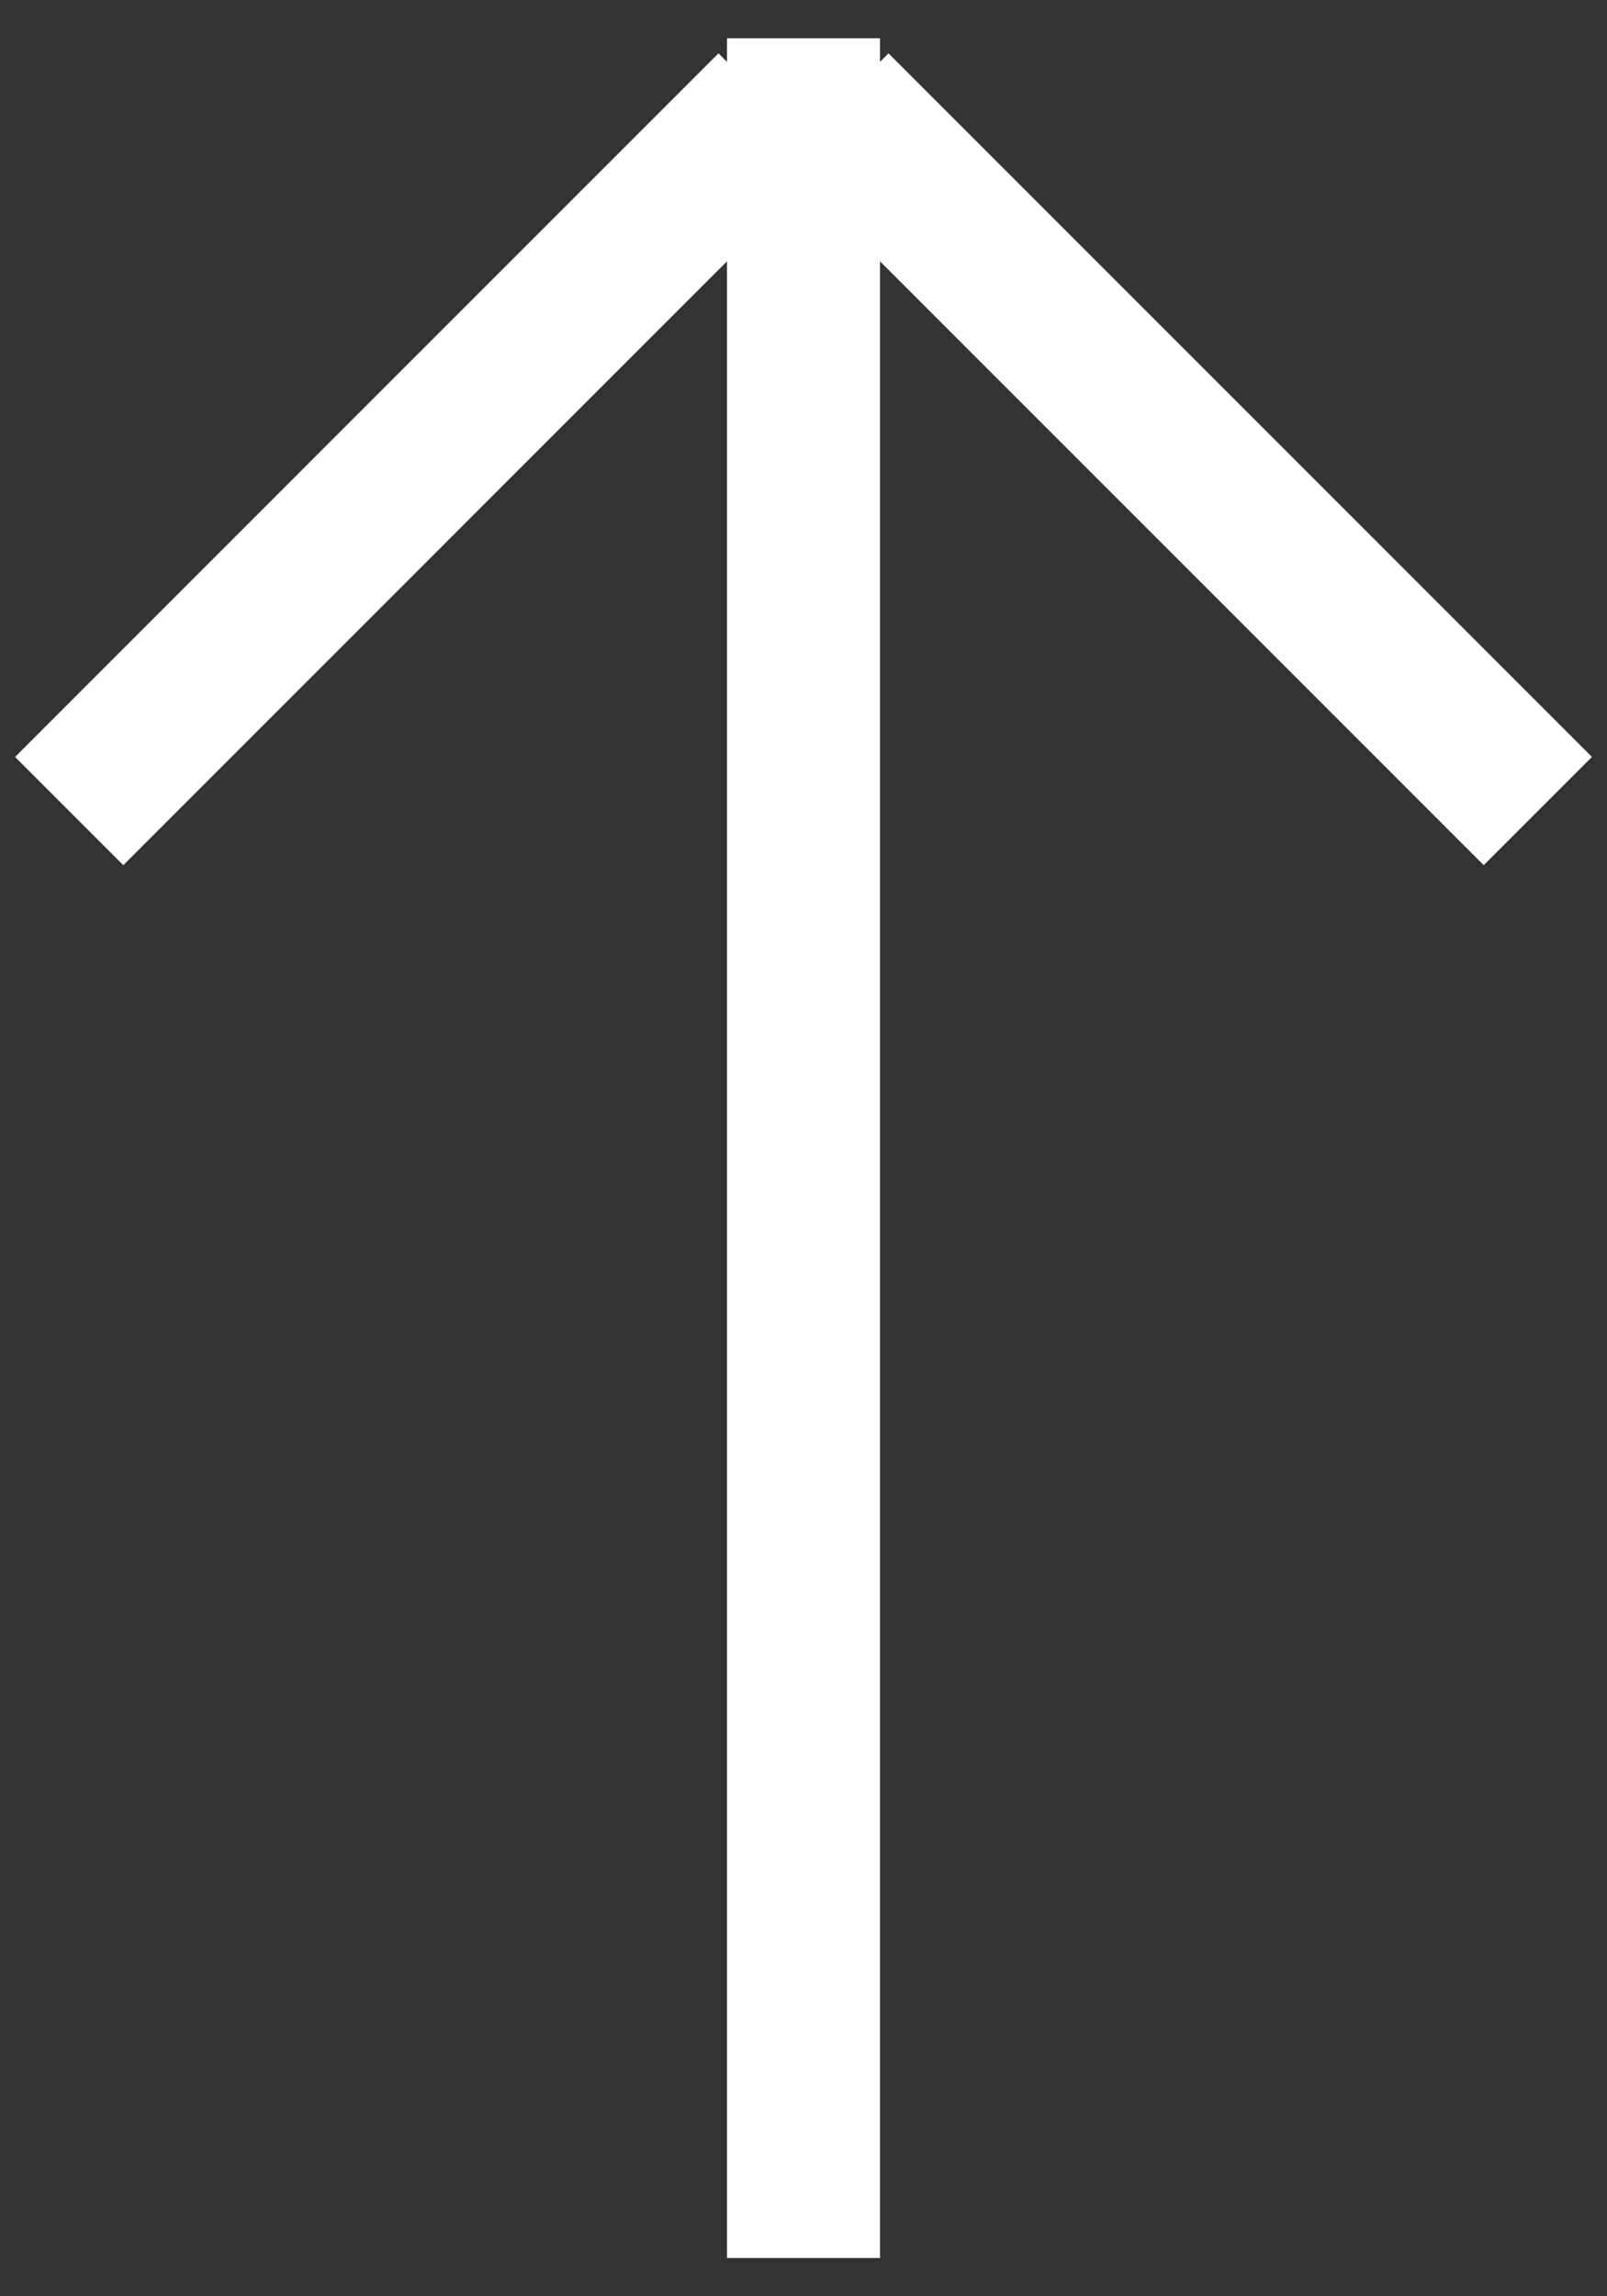
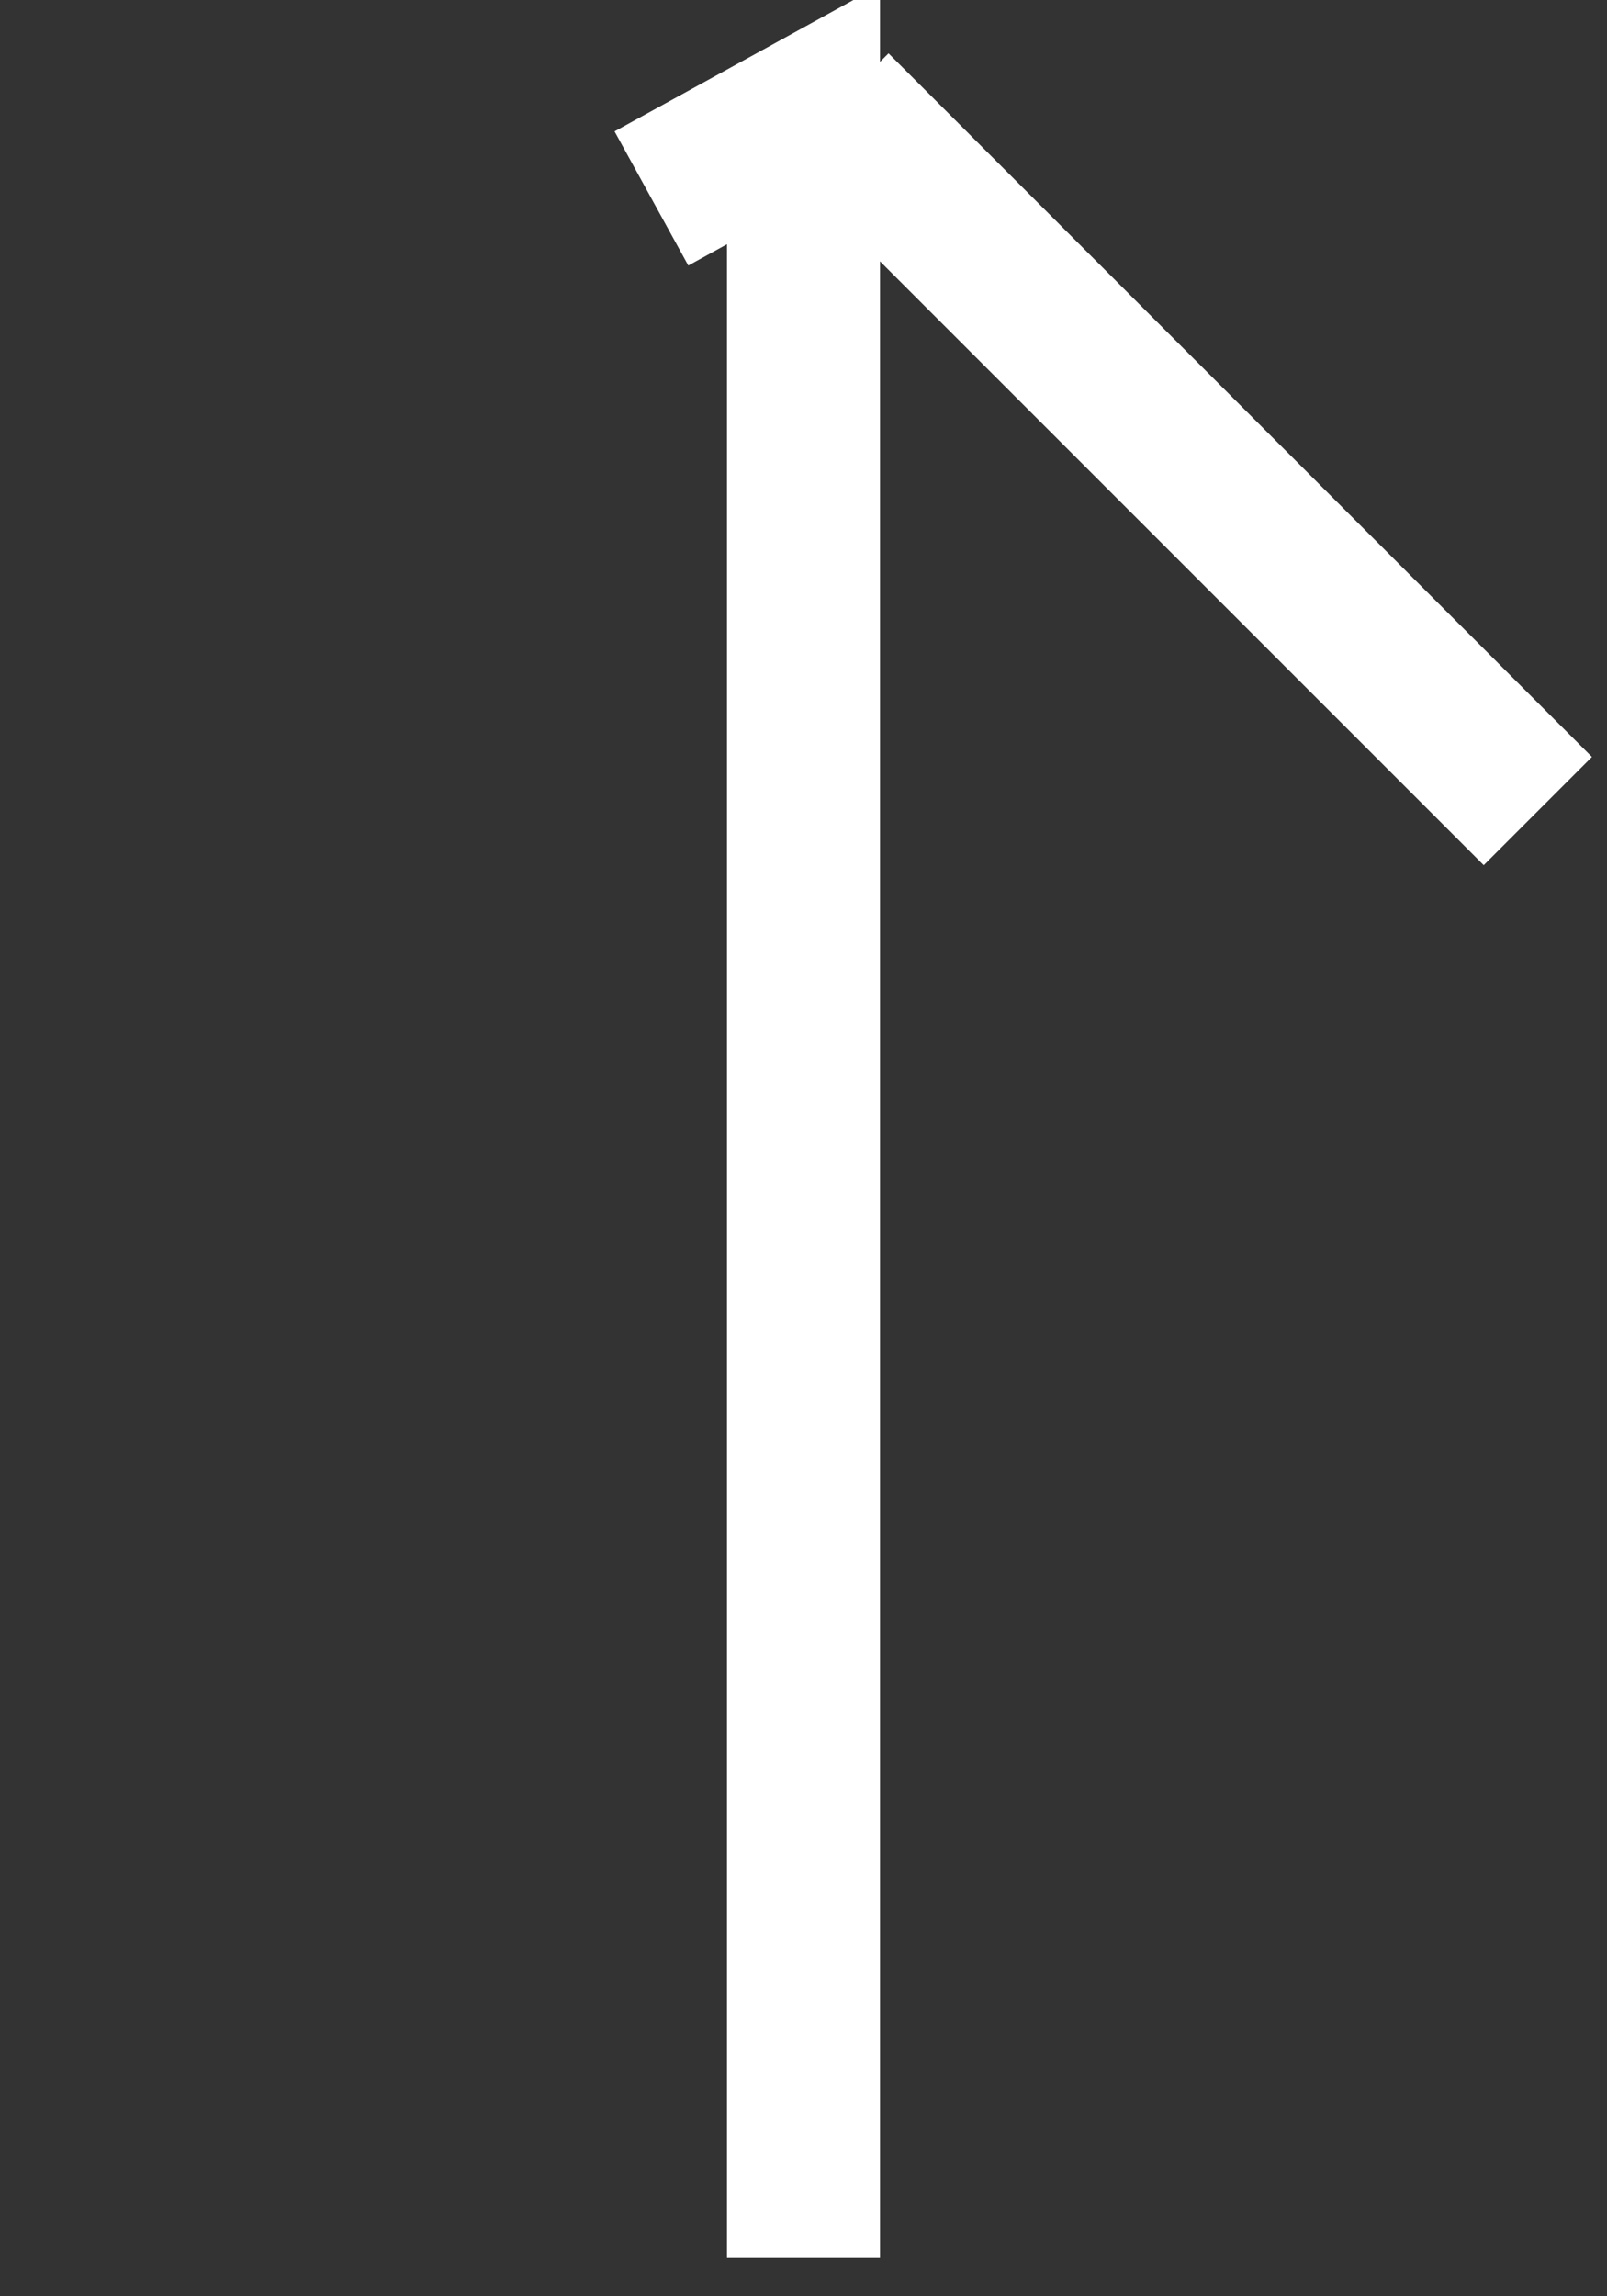
<svg xmlns="http://www.w3.org/2000/svg" width="21px" height="30px" viewBox="0 0 21 30" version="1.1">
  <rect x="0" y="0" width="21" height="30" fill="#333333" stroke="none" />
  <title>形状结合</title>
  <g id="页面-1" stroke="none" stroke-width="1" fill="none" fill-rule="evenodd" stroke-linecap="square">
    <g id="Index" transform="translate(-1801, -6314)" stroke="#FFFFFF" stroke-width="2">
      <g id="编组-32" transform="translate(0, 6218)">
        <g id="编组-29" transform="translate(1784, 81)">
-           <path d="M27.5,43.5 L27.5,16.5 M18.611,24.889 L26.389,17.111 M36.389,24.889 L28.611,17.111" id="形状结合" />
+           <path d="M27.5,43.5 L27.5,16.5 L26.389,17.111 M36.389,24.889 L28.611,17.111" id="形状结合" />
        </g>
      </g>
    </g>
  </g>
</svg>